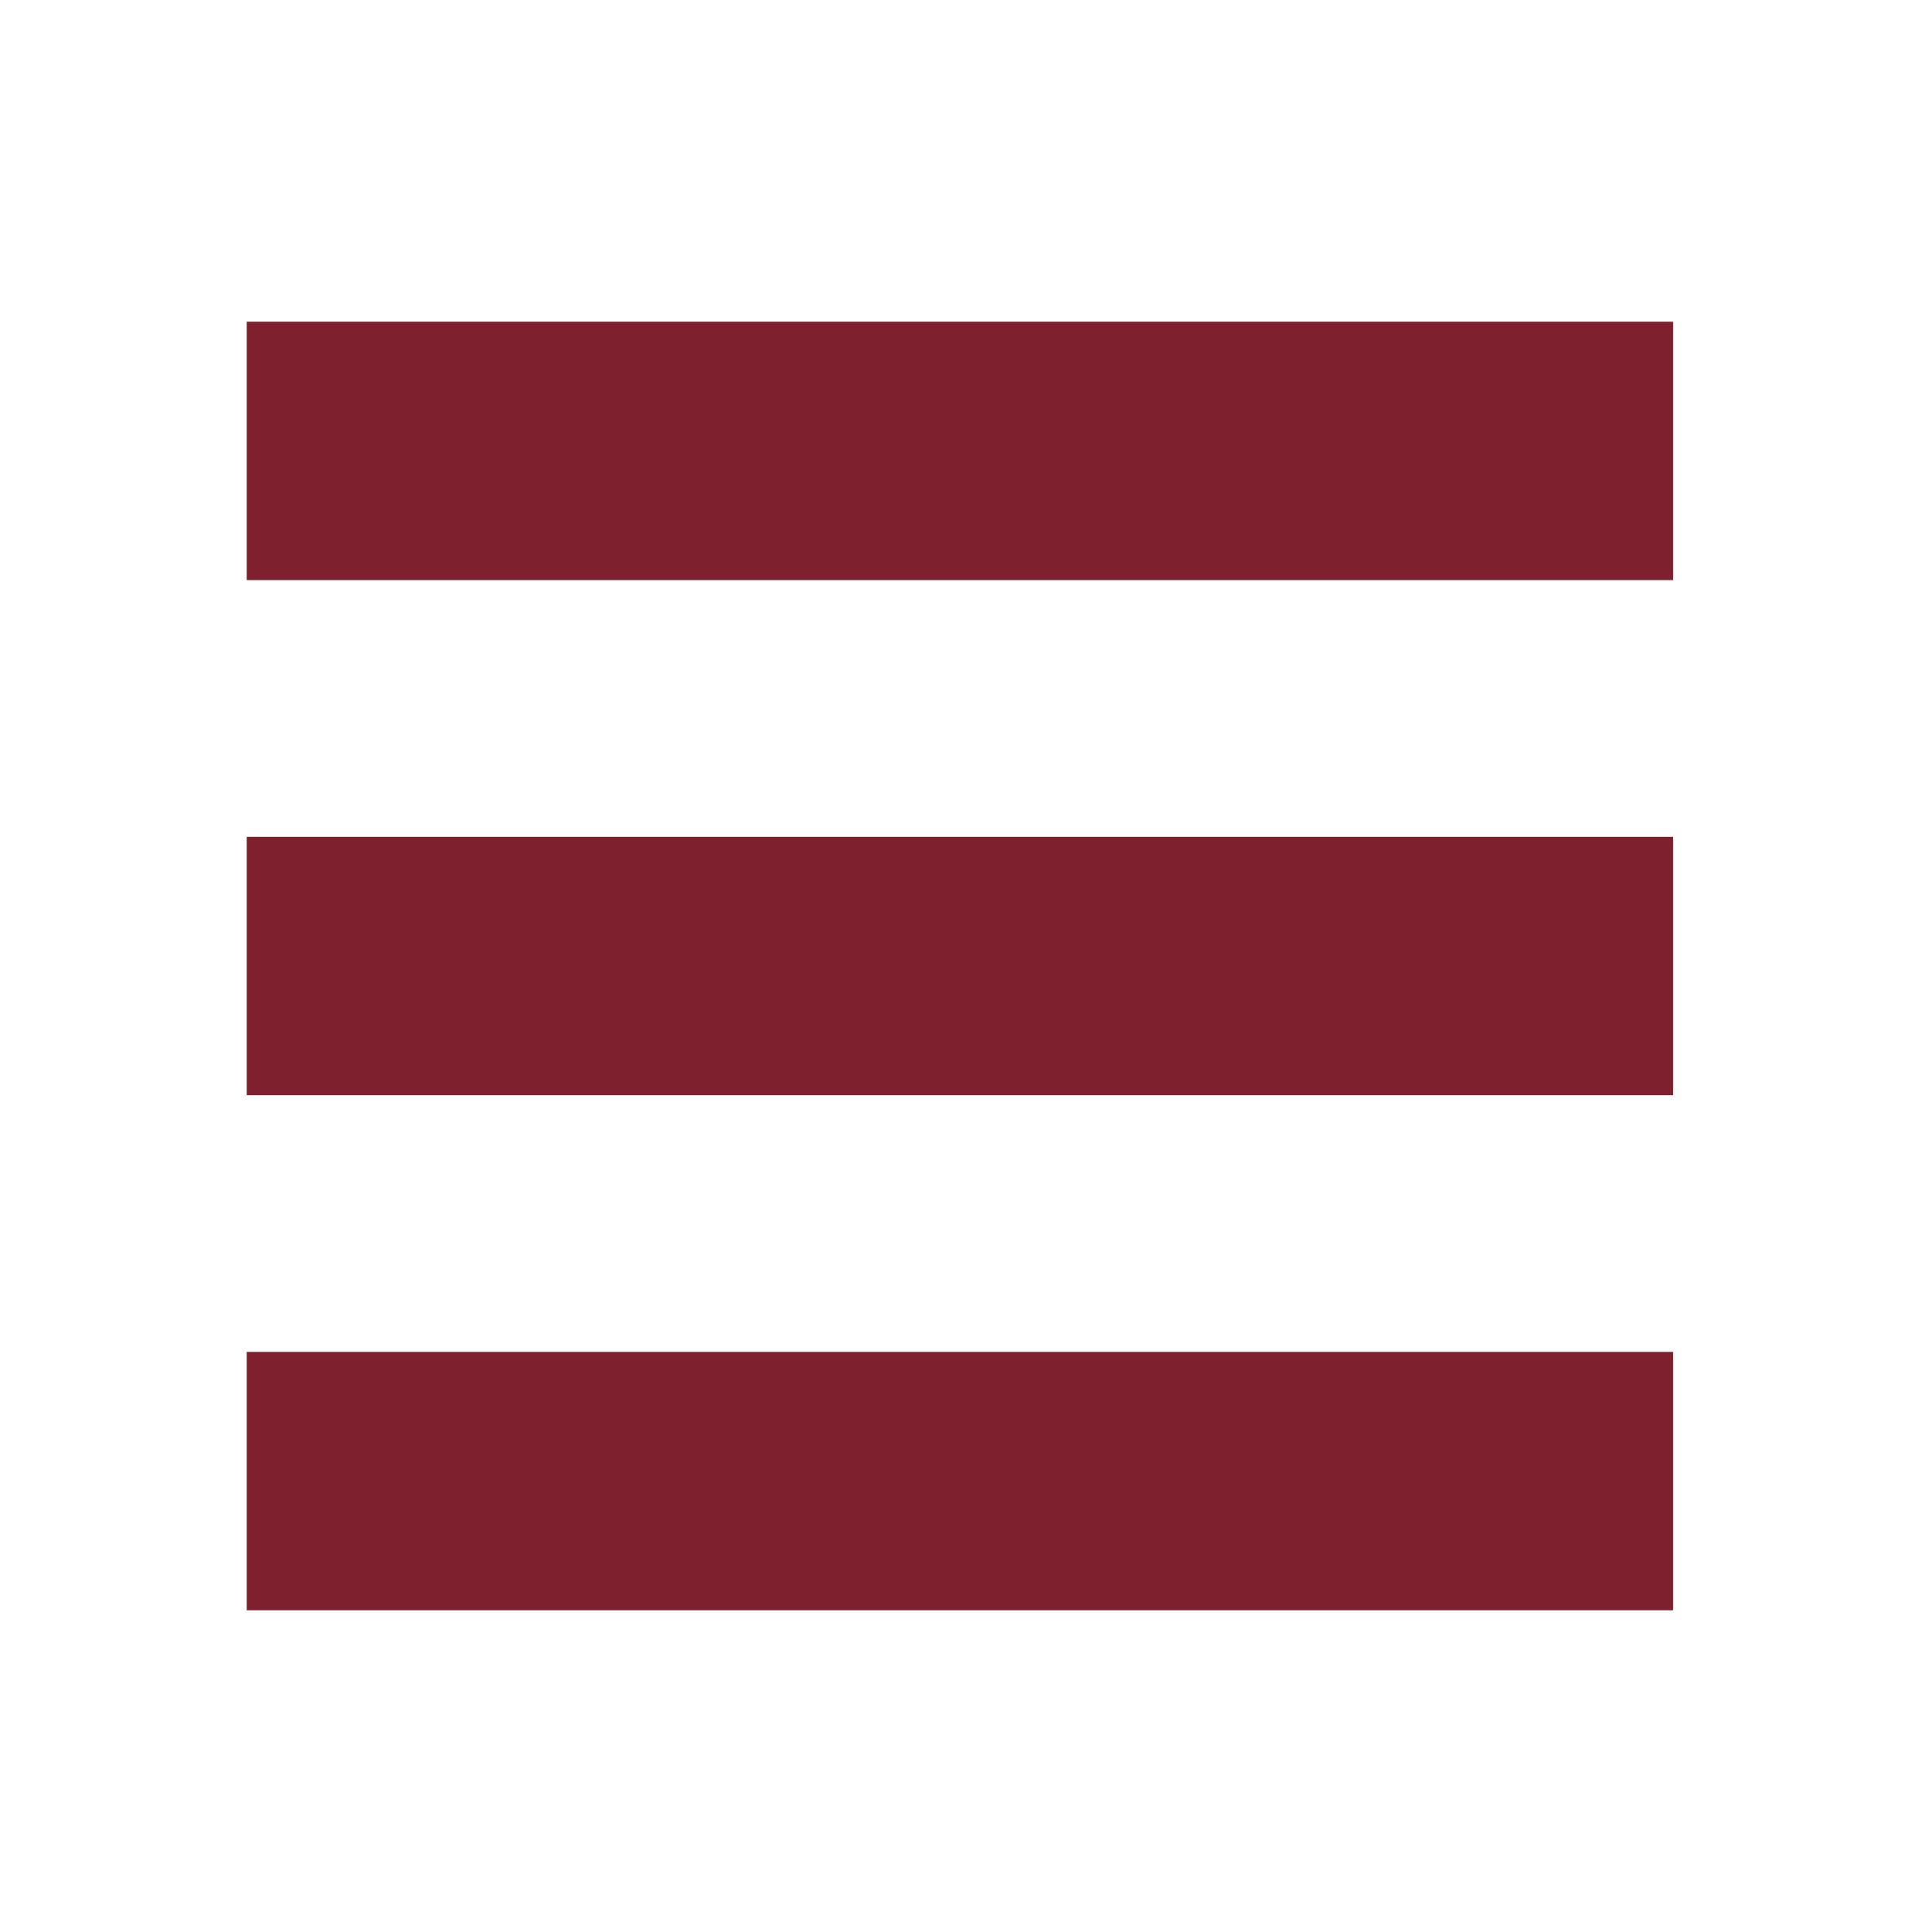
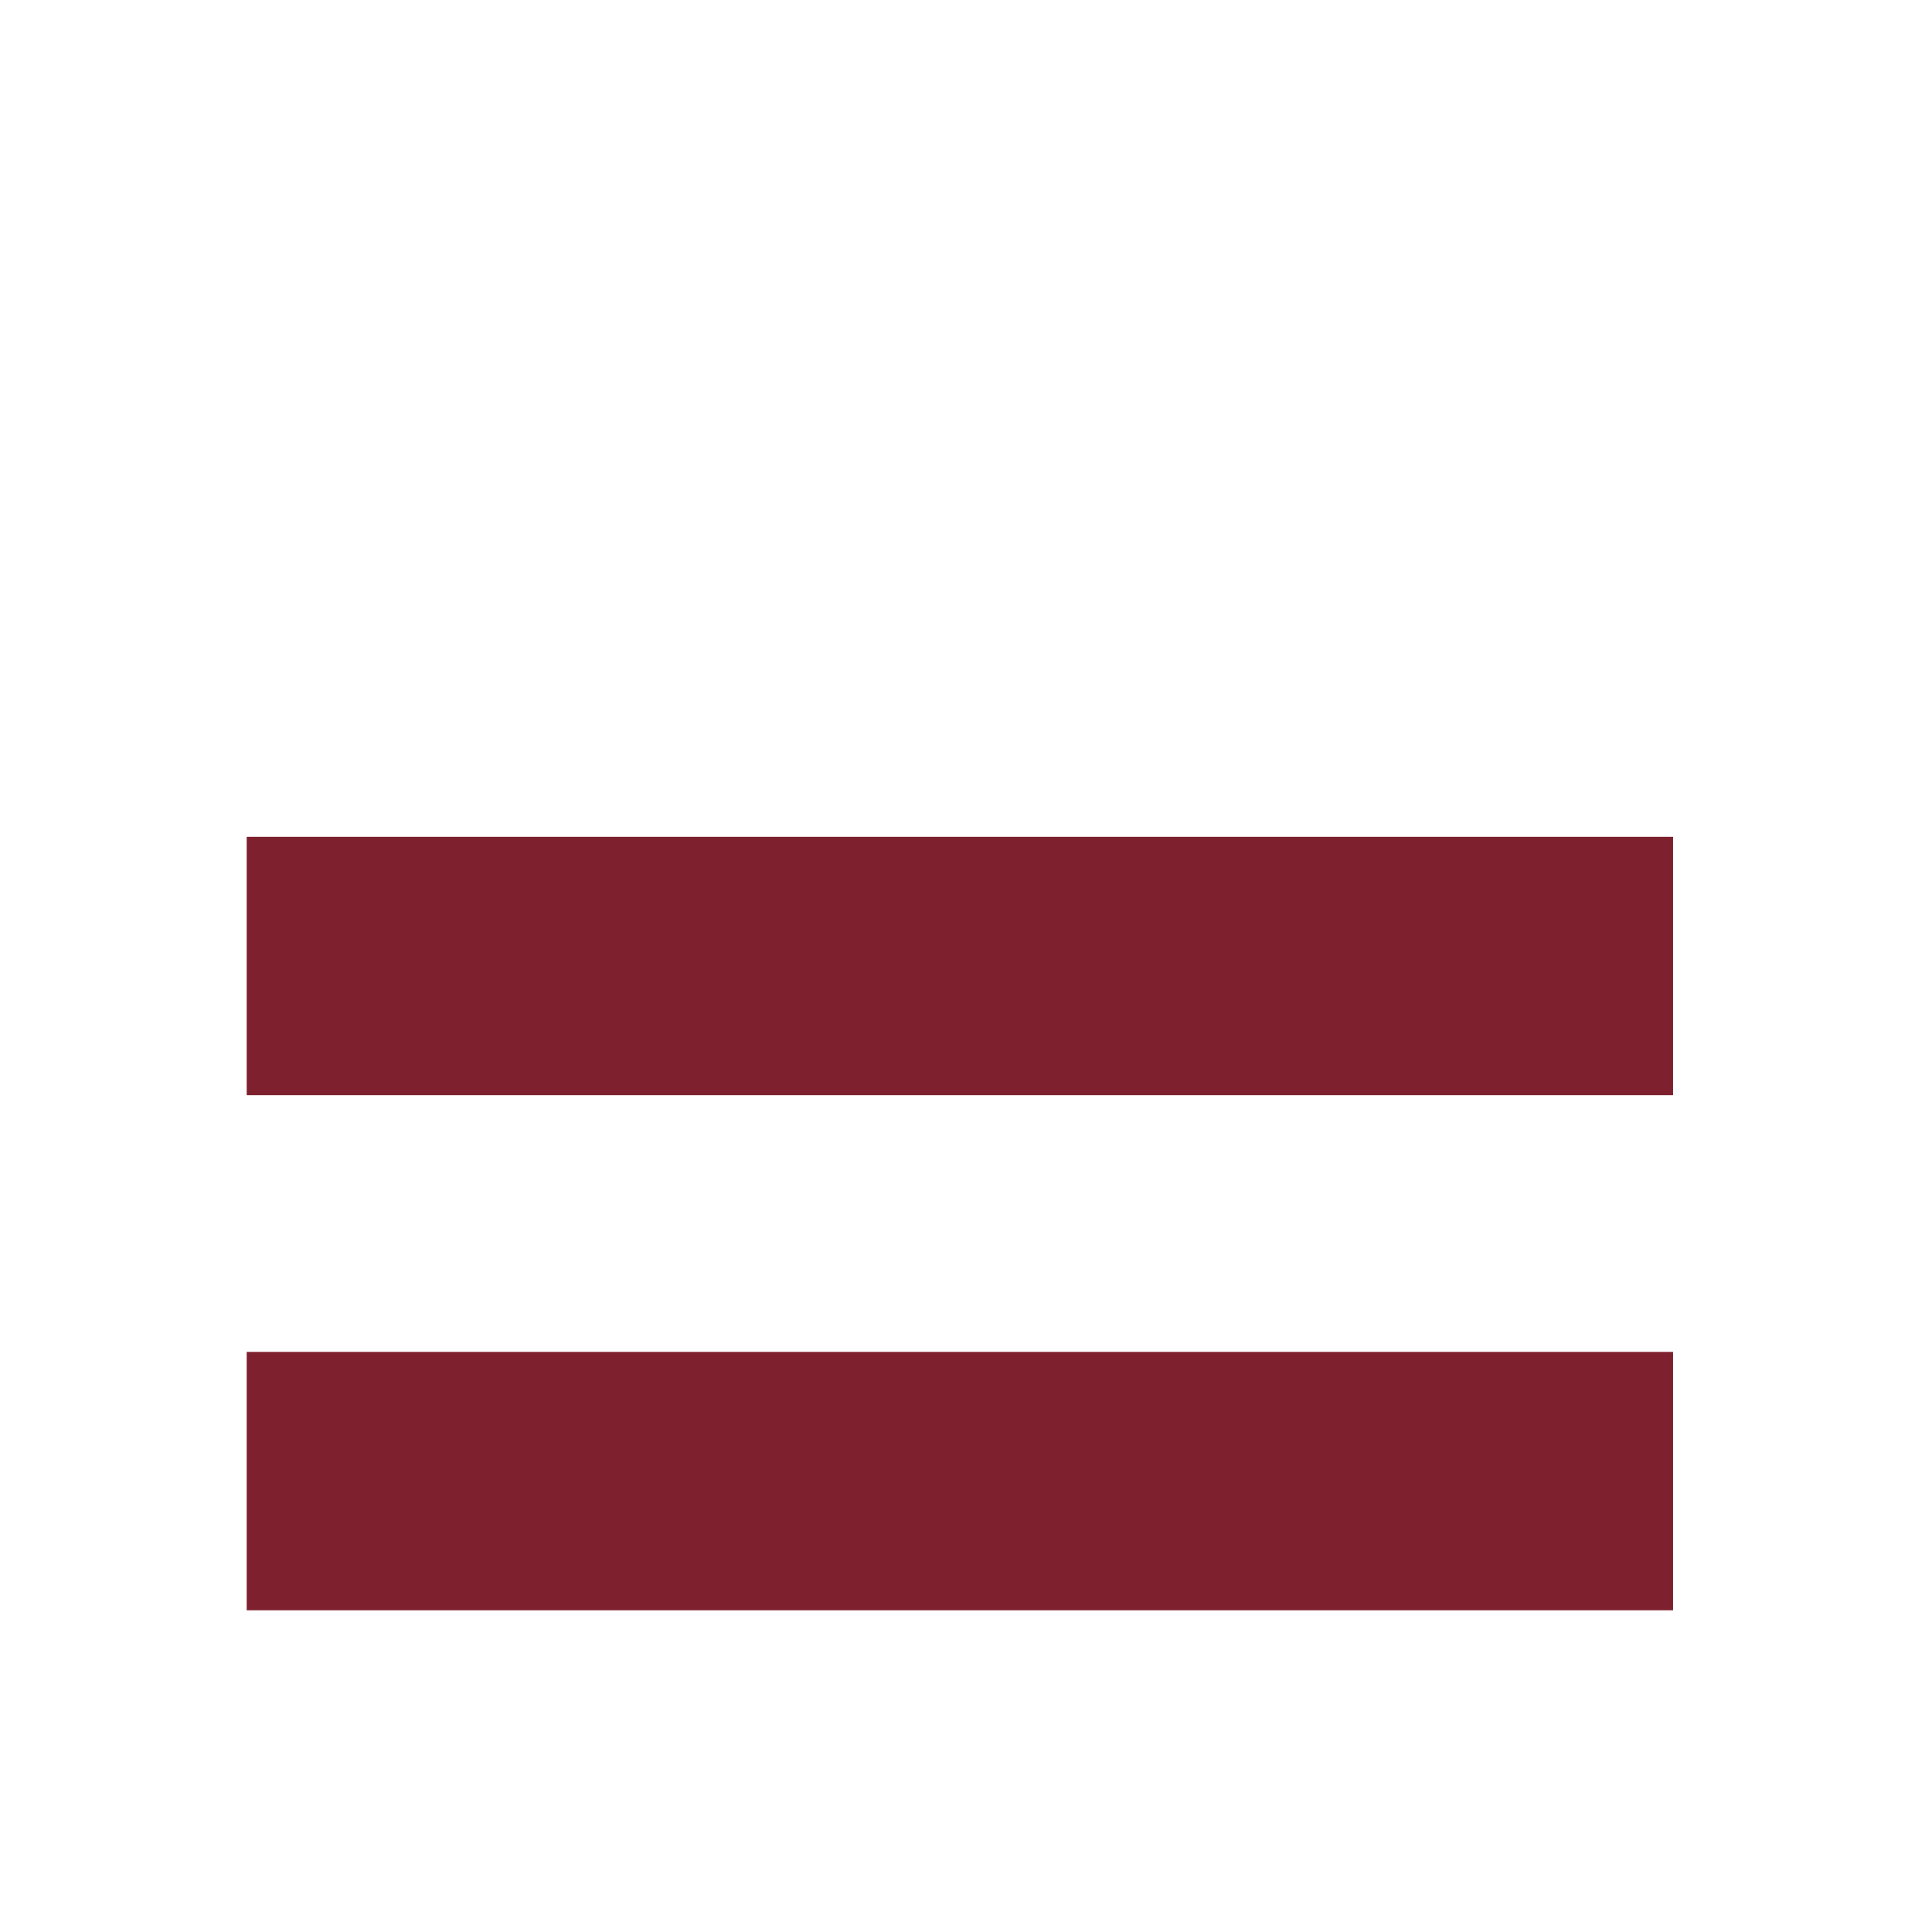
<svg xmlns="http://www.w3.org/2000/svg" id="Layer_2" viewBox="0 0 34.77 34.77">
  <defs>
    <style>.cls-1{fill:none;}.cls-2{fill:#7e202e;}</style>
  </defs>
  <g id="Layer_1-2">
-     <rect class="cls-2" x="4.44" y="5.79" width="25.67" height="4.65" />
    <rect class="cls-2" x="4.44" y="15.06" width="25.67" height="4.65" />
    <rect class="cls-2" x="4.44" y="24.33" width="25.67" height="4.65" />
    <rect class="cls-1" width="34.77" height="34.77" />
  </g>
</svg>